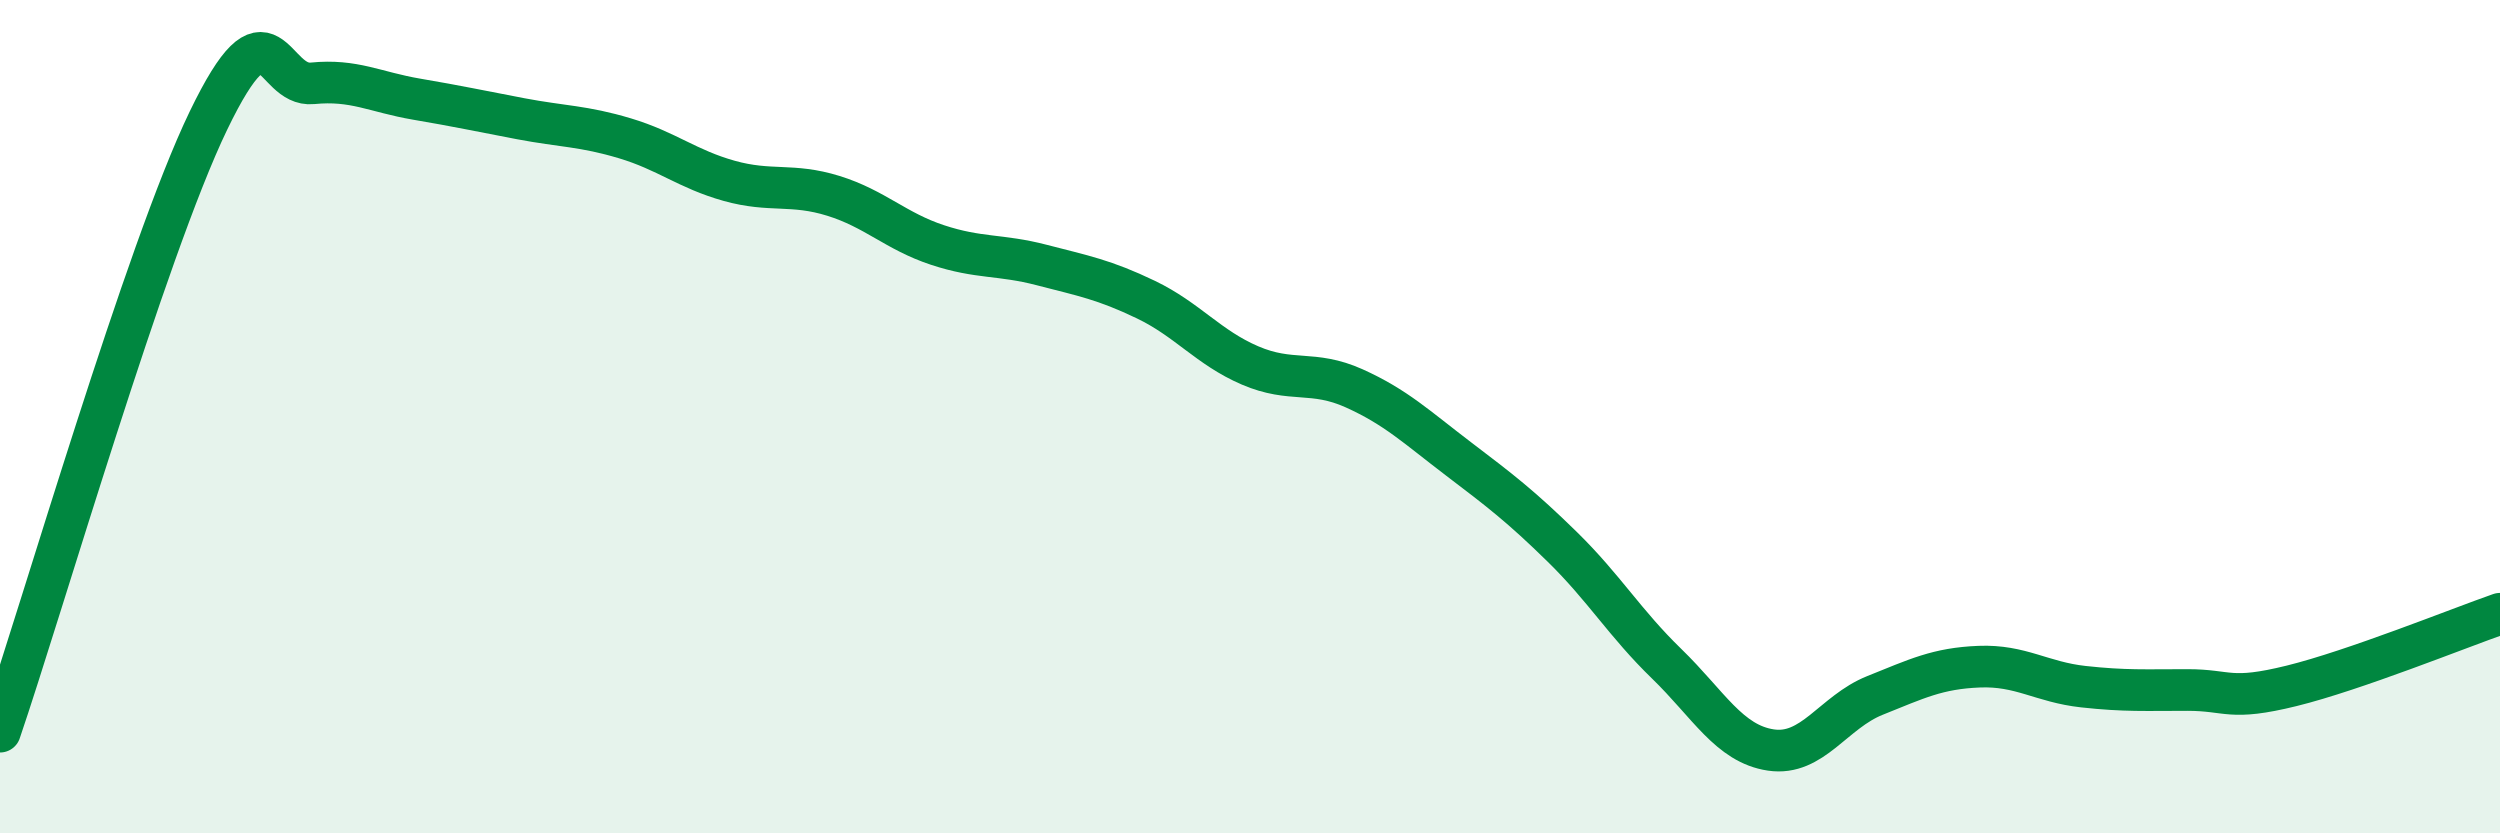
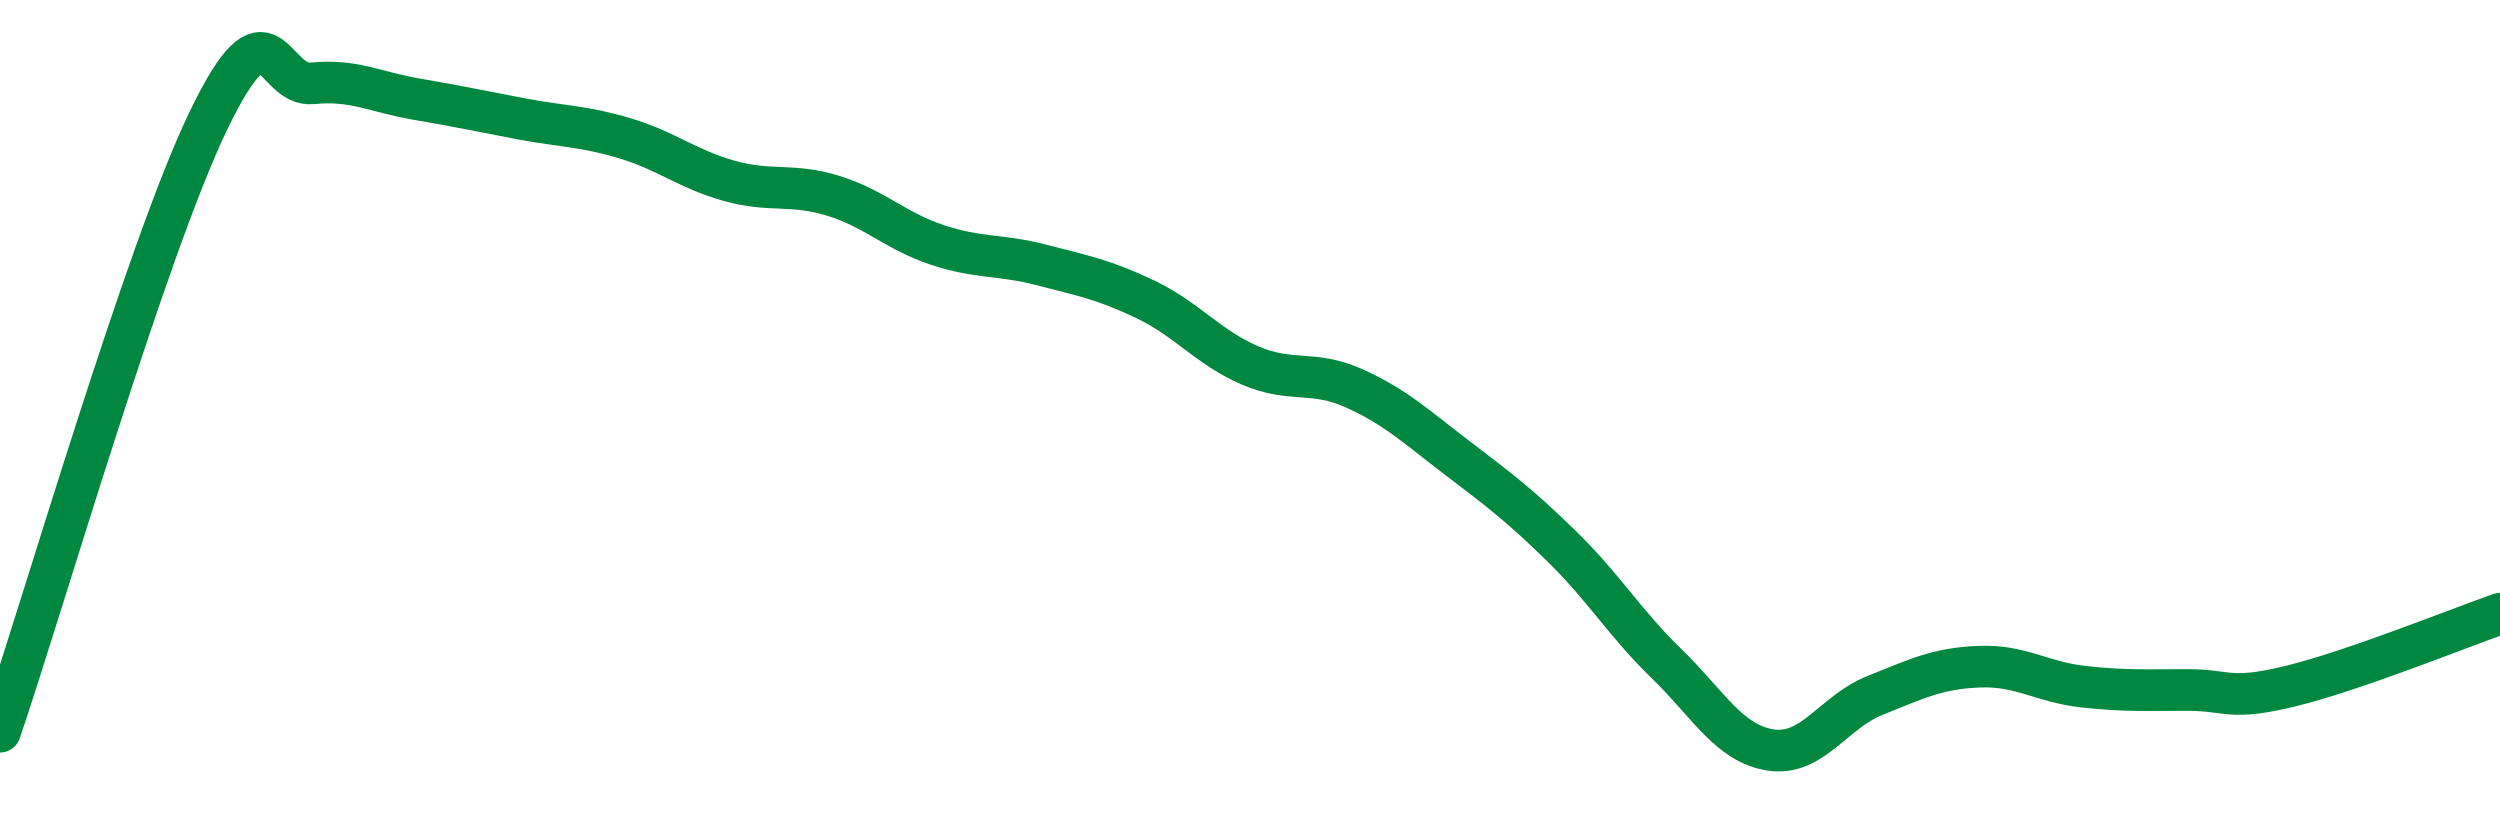
<svg xmlns="http://www.w3.org/2000/svg" width="60" height="20" viewBox="0 0 60 20">
-   <path d="M 0,17.56 C 1,14.63 3.5,6.01 5,2.9 C 6.5,-0.21 6.5,2.1 7.5,2 C 8.5,1.9 9,2.21 10,2.38 C 11,2.55 11.5,2.66 12.5,2.85 C 13.5,3.04 14,3.02 15,3.32 C 16,3.62 16.5,4.06 17.5,4.34 C 18.5,4.62 19,4.39 20,4.7 C 21,5.01 21.5,5.55 22.5,5.88 C 23.5,6.21 24,6.1 25,6.36 C 26,6.62 26.5,6.71 27.5,7.19 C 28.5,7.67 29,8.34 30,8.77 C 31,9.2 31.5,8.87 32.5,9.32 C 33.5,9.77 34,10.25 35,11.01 C 36,11.77 36.5,12.15 37.5,13.13 C 38.5,14.11 39,14.96 40,15.93 C 41,16.9 41.5,17.85 42.5,18 C 43.5,18.15 44,17.09 45,16.69 C 46,16.29 46.5,16.04 47.5,16 C 48.5,15.96 49,16.37 50,16.48 C 51,16.59 51.5,16.56 52.5,16.56 C 53.5,16.56 53.5,16.83 55,16.46 C 56.5,16.09 59,15.08 60,14.73L60 20L0 20Z" fill="#008740" opacity="0.1" stroke-linecap="round" stroke-linejoin="round" />
  <path d="M 0,17.56 C 1,14.63 3.5,6.01 5,2.9 C 6.5,-0.21 6.5,2.1 7.5,2 C 8.5,1.9 9,2.21 10,2.38 C 11,2.55 11.5,2.66 12.5,2.85 C 13.5,3.04 14,3.02 15,3.32 C 16,3.62 16.5,4.06 17.5,4.34 C 18.5,4.62 19,4.39 20,4.7 C 21,5.01 21.5,5.55 22.5,5.88 C 23.5,6.21 24,6.1 25,6.36 C 26,6.62 26.5,6.71 27.5,7.19 C 28.5,7.67 29,8.34 30,8.77 C 31,9.2 31.5,8.87 32.5,9.32 C 33.5,9.77 34,10.25 35,11.01 C 36,11.77 36.5,12.15 37.5,13.13 C 38.5,14.11 39,14.96 40,15.93 C 41,16.9 41.5,17.85 42.5,18 C 43.5,18.15 44,17.09 45,16.69 C 46,16.29 46.5,16.04 47.5,16 C 48.5,15.96 49,16.37 50,16.48 C 51,16.59 51.5,16.56 52.5,16.56 C 53.5,16.56 53.5,16.83 55,16.46 C 56.5,16.09 59,15.08 60,14.73" stroke="#008740" stroke-width="1" fill="none" stroke-linecap="round" stroke-linejoin="round" />
</svg>